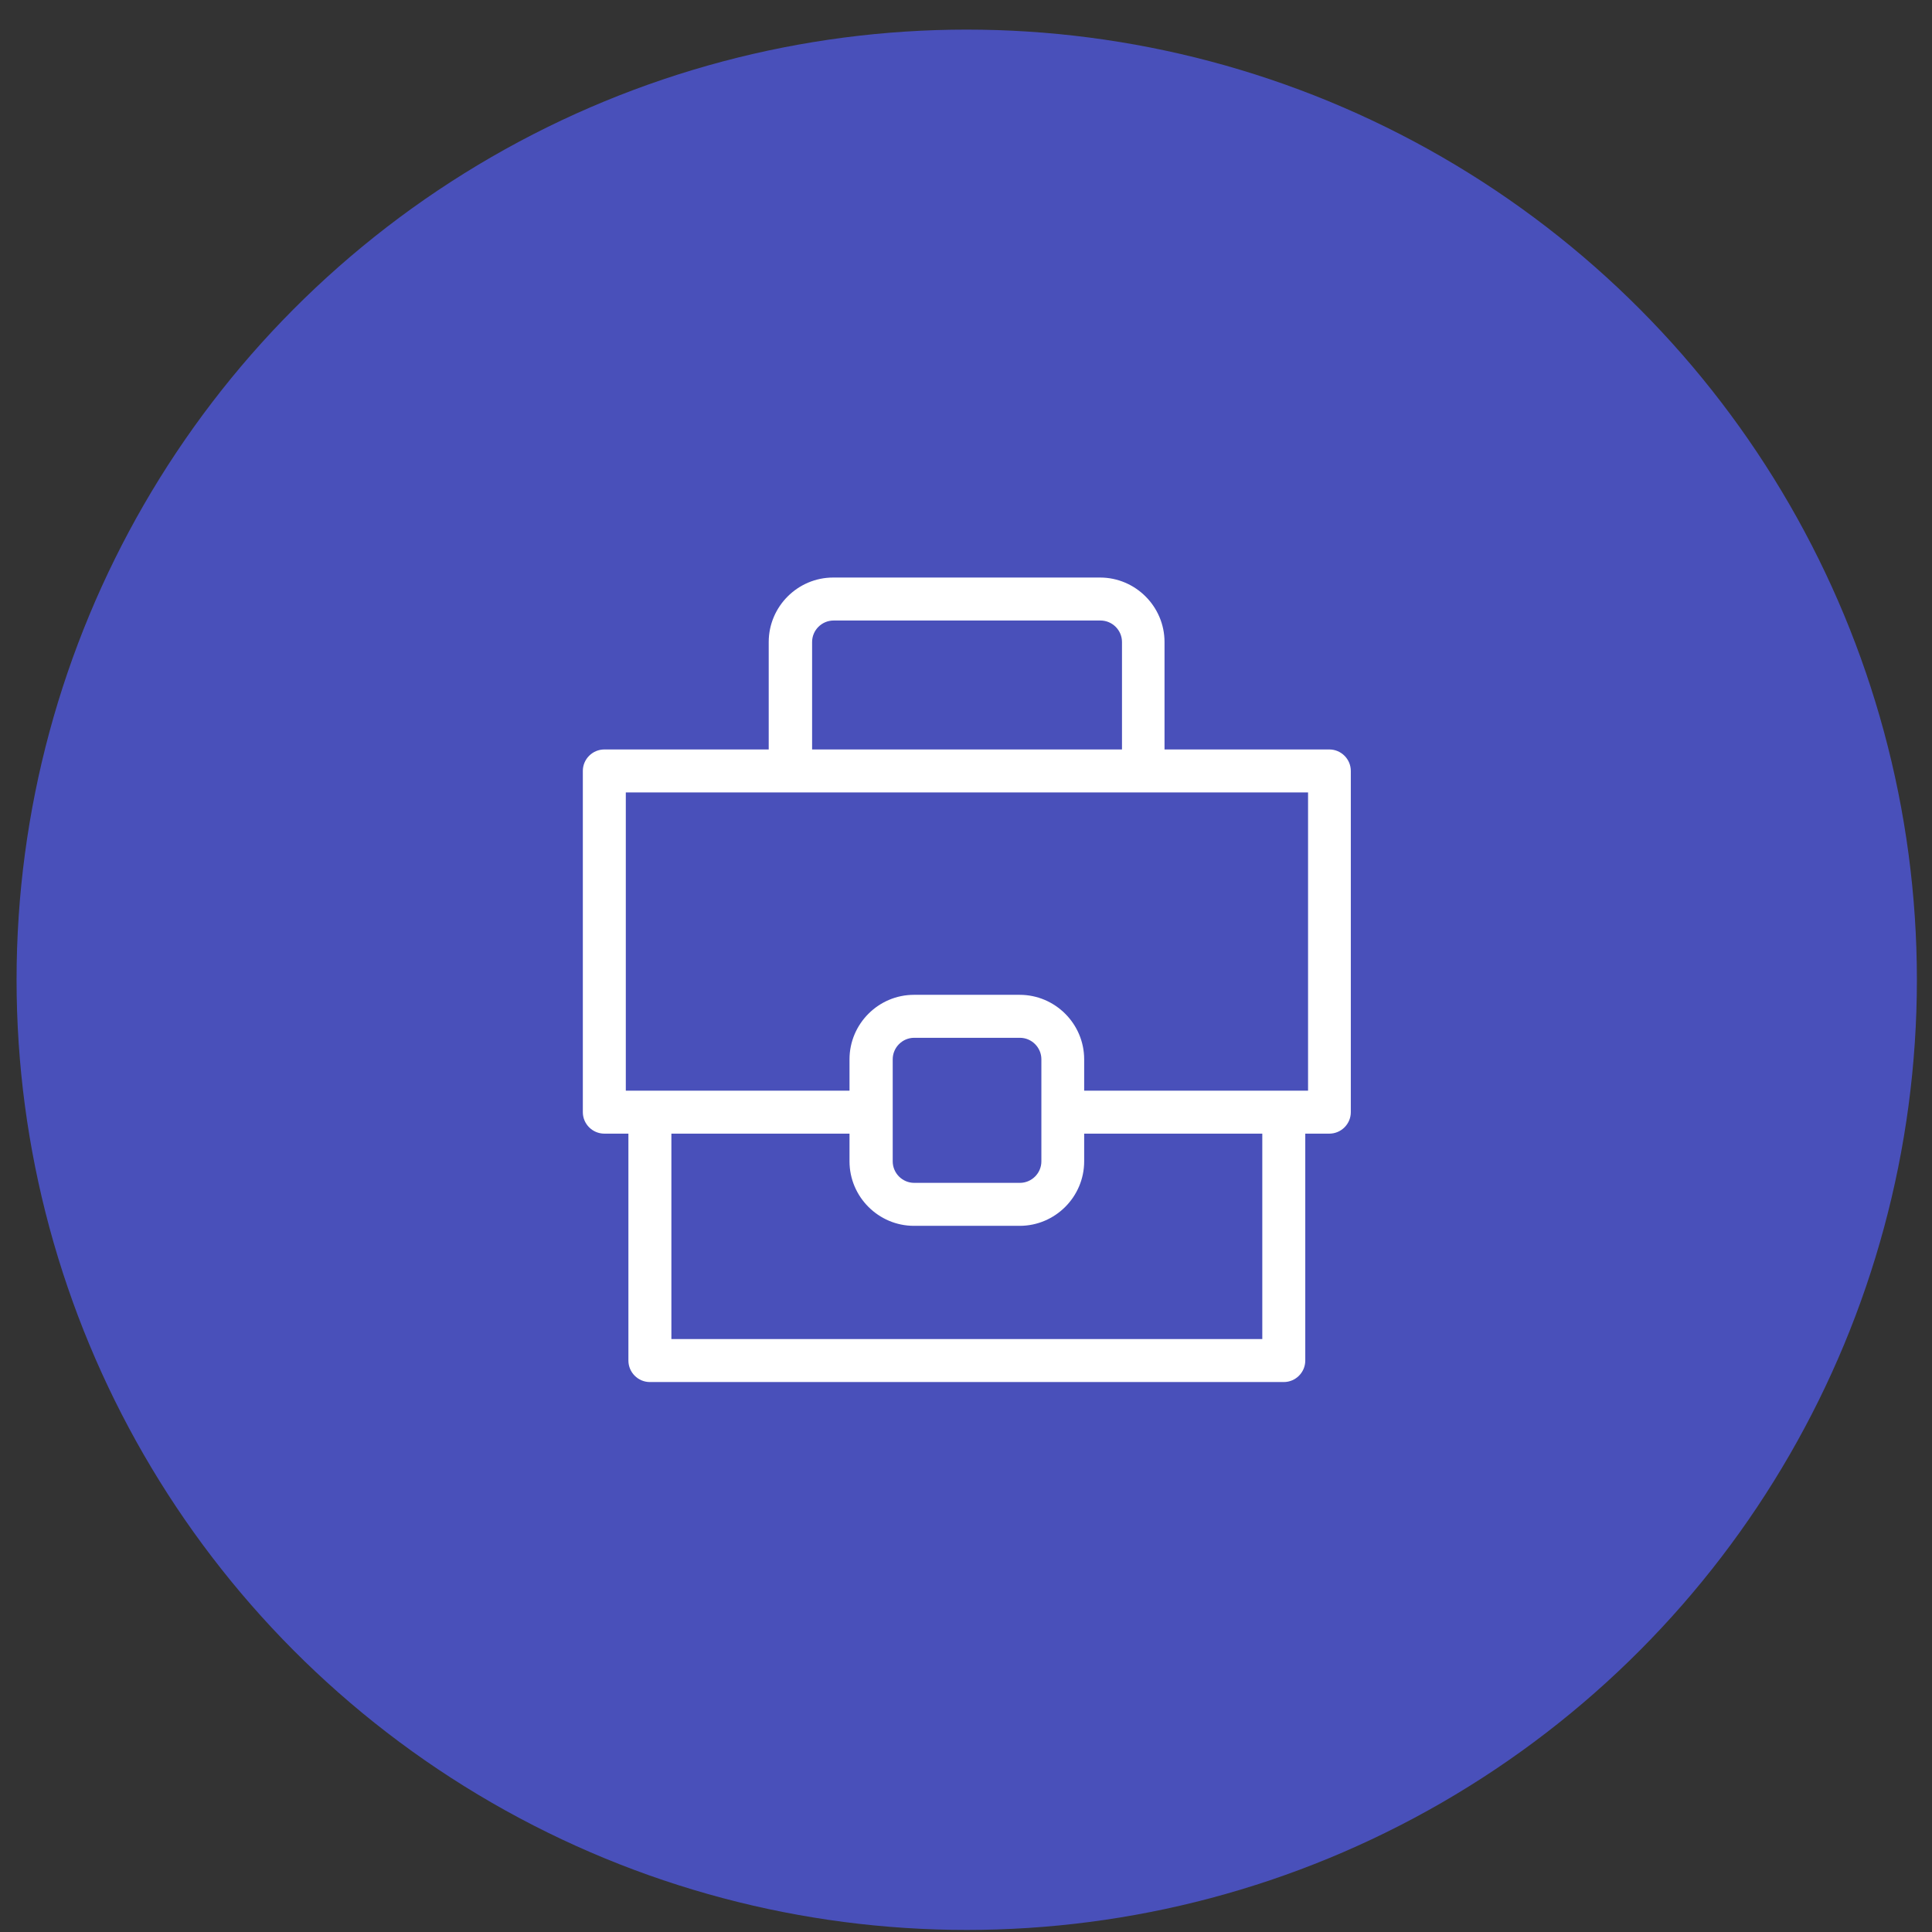
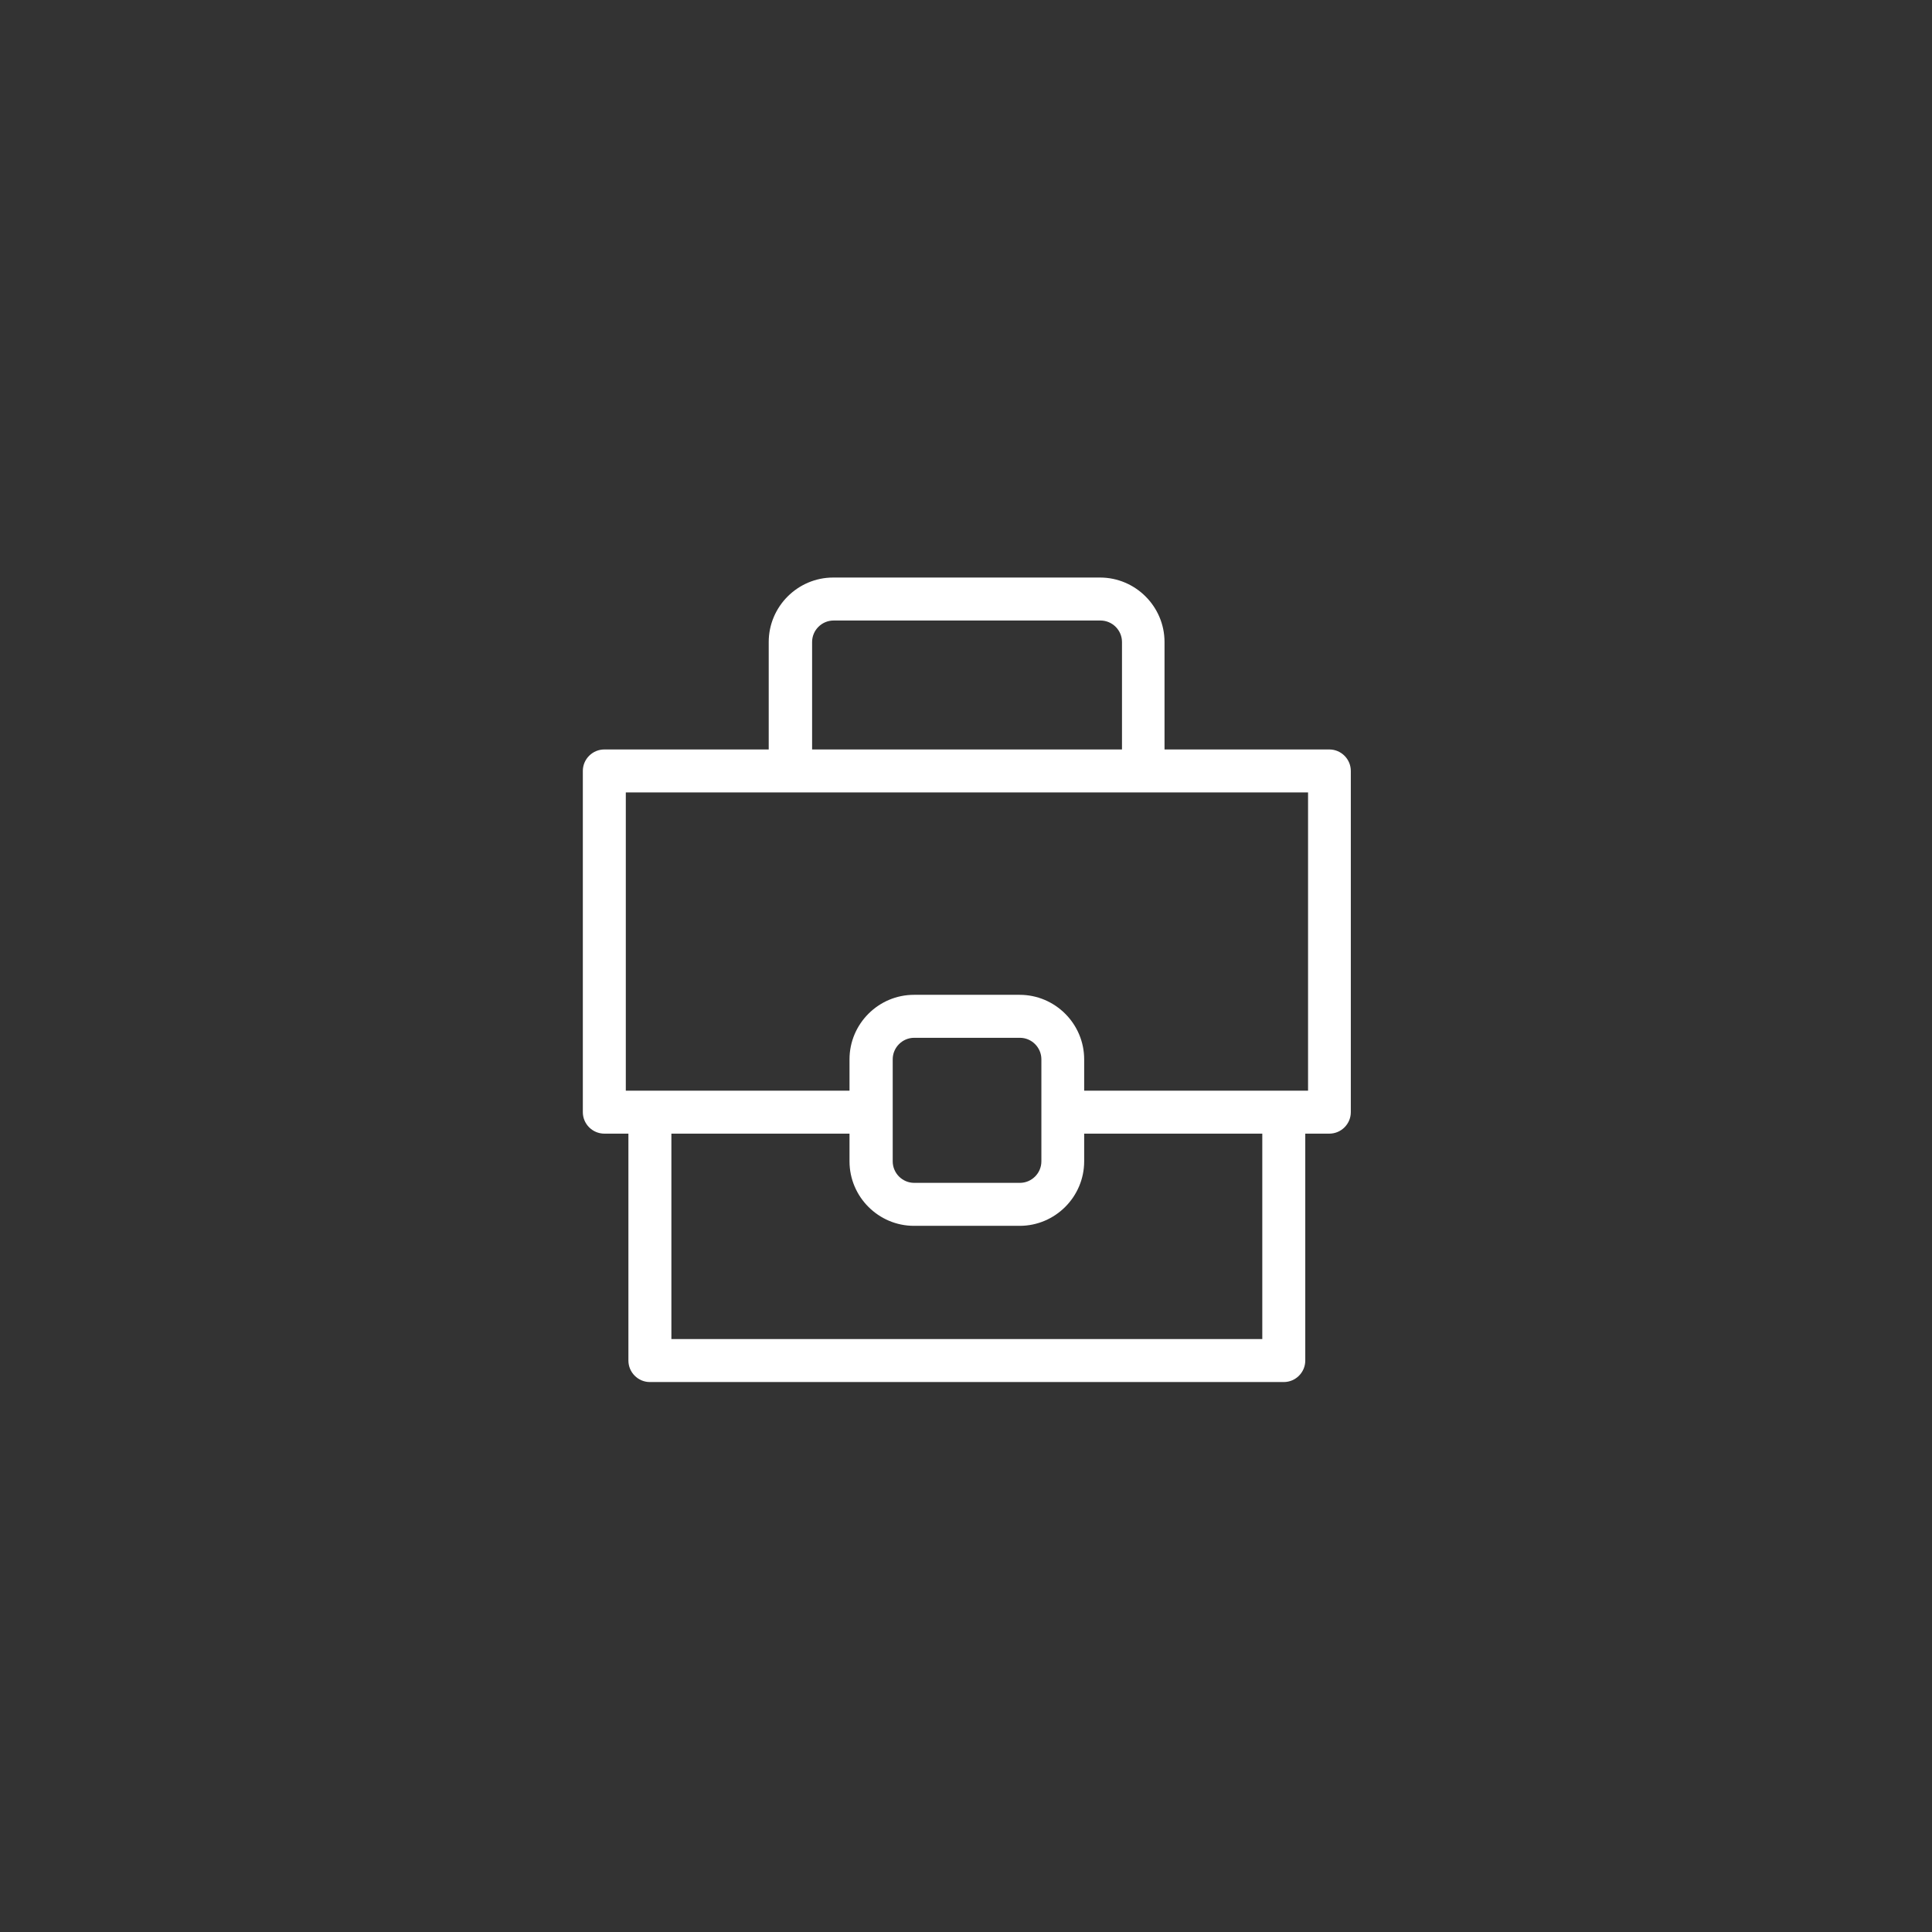
<svg xmlns="http://www.w3.org/2000/svg" width="61" height="61" viewBox="0 0 61 61" fill="none">
  <rect x="0" y="0" width="61" height="61" fill="#333333" stroke="none" />
-   <circle cx="30.523" cy="30.935" r="30" fill="#4950BA" />
  <path d="M20.519 43.636H40.533C40.907 43.636 41.212 43.331 41.212 42.958V35.793H41.972C42.345 35.793 42.65 35.488 42.65 35.115V24.341C42.65 23.968 42.345 23.663 41.972 23.663H36.768V20.27C36.768 19.151 35.852 18.235 34.733 18.235H26.306C25.187 18.235 24.271 19.151 24.271 20.27V23.663H19.081C18.708 23.663 18.402 23.968 18.402 24.341V35.115C18.402 35.488 18.708 35.793 19.081 35.793H19.841V42.958C19.841 43.331 20.146 43.636 20.519 43.636ZM39.855 42.279H21.198V35.793H26.822V36.668C26.822 37.788 27.738 38.704 28.857 38.704H32.195C33.315 38.704 34.231 37.788 34.231 36.668V35.793H39.855V42.279ZM28.186 36.668V33.446C28.186 33.073 28.491 32.767 28.864 32.767H32.202C32.575 32.767 32.88 33.073 32.88 33.446V36.668C32.88 37.041 32.575 37.347 32.202 37.347H28.864C28.491 37.347 28.186 37.041 28.186 36.668ZM25.641 20.27C25.641 19.897 25.947 19.592 26.32 19.592H34.746C35.119 19.592 35.425 19.897 35.425 20.27V23.663H25.641V20.27ZM19.759 34.436V25.019H41.3V34.436H34.231V33.446C34.231 32.326 33.315 31.41 32.195 31.41H28.857C27.738 31.41 26.822 32.326 26.822 33.446V34.436H19.759Z" fill="white" />
</svg>